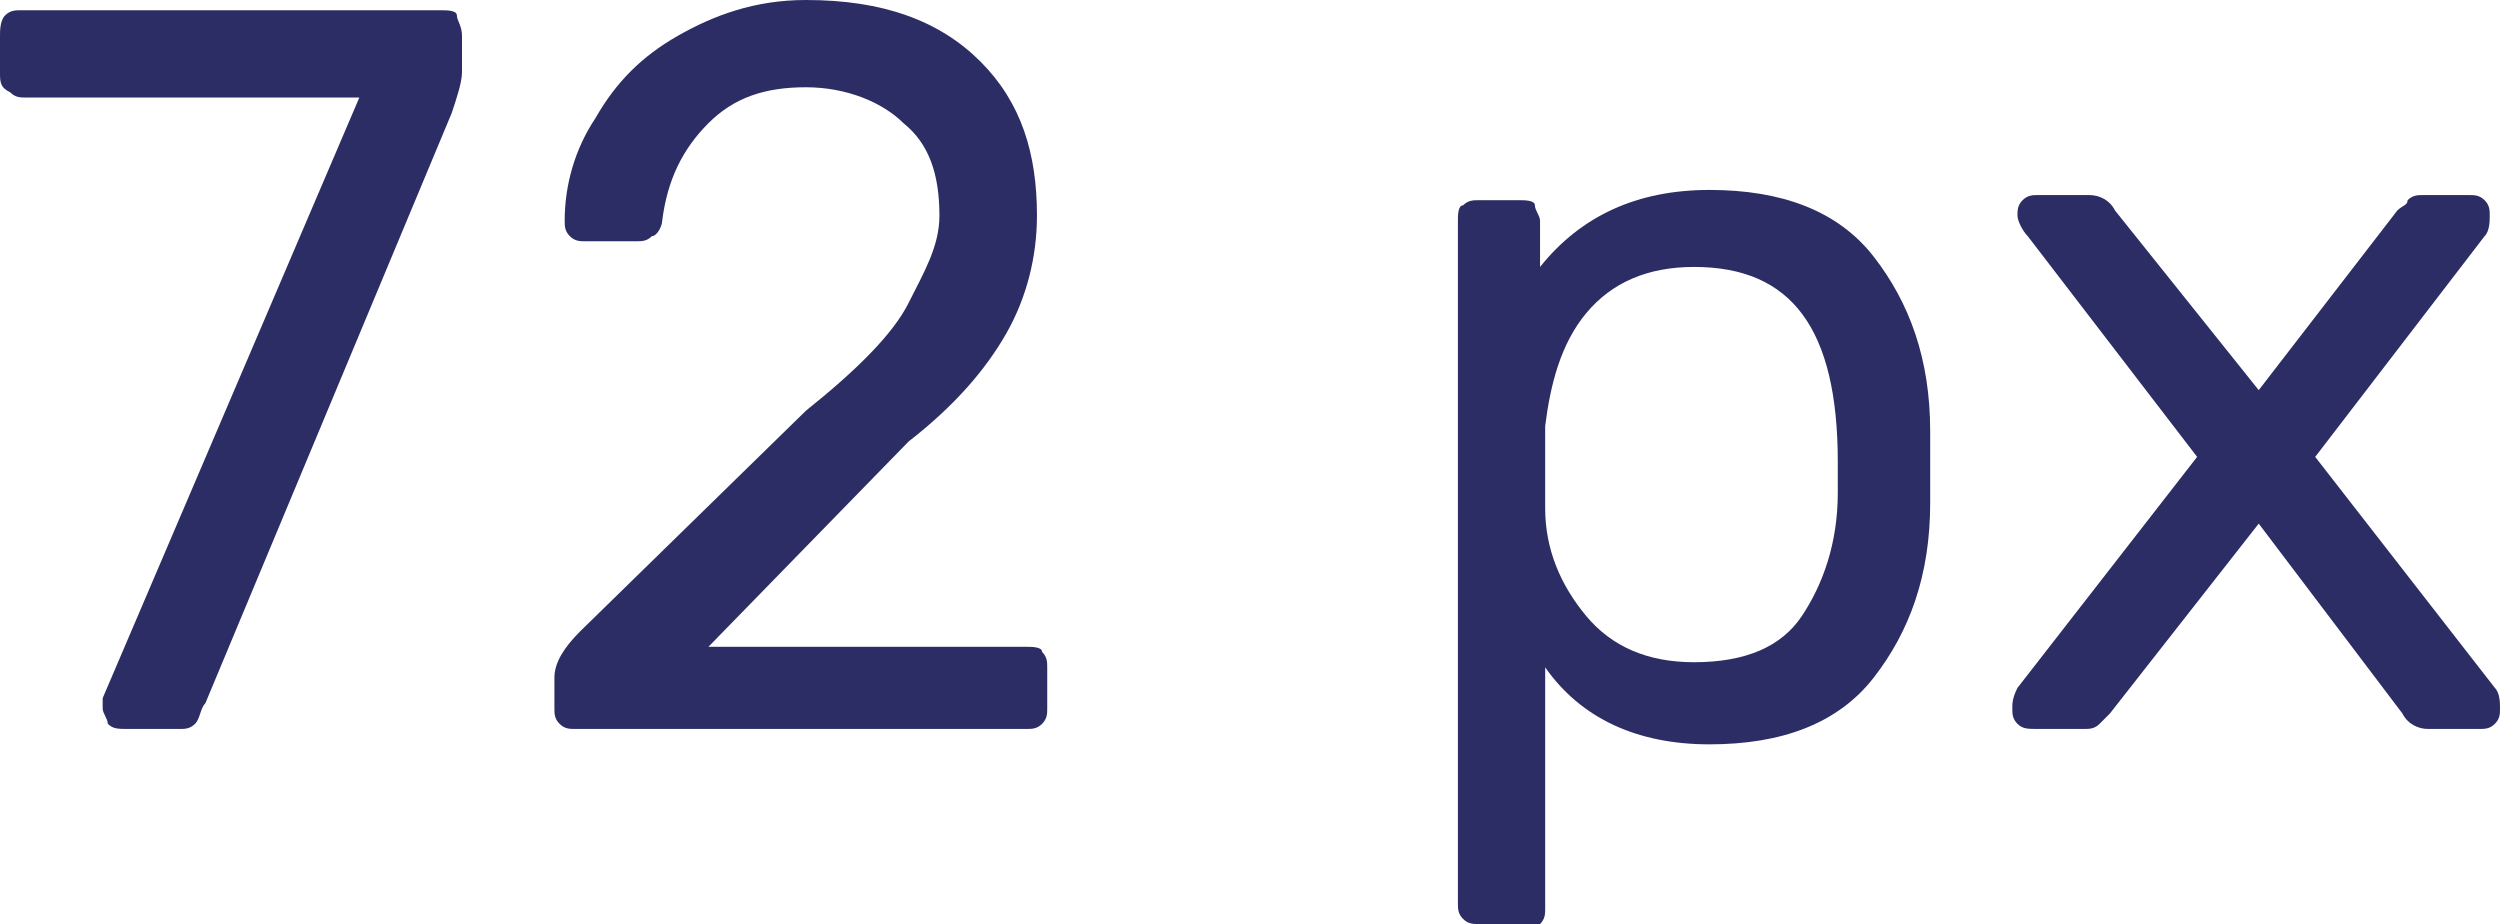
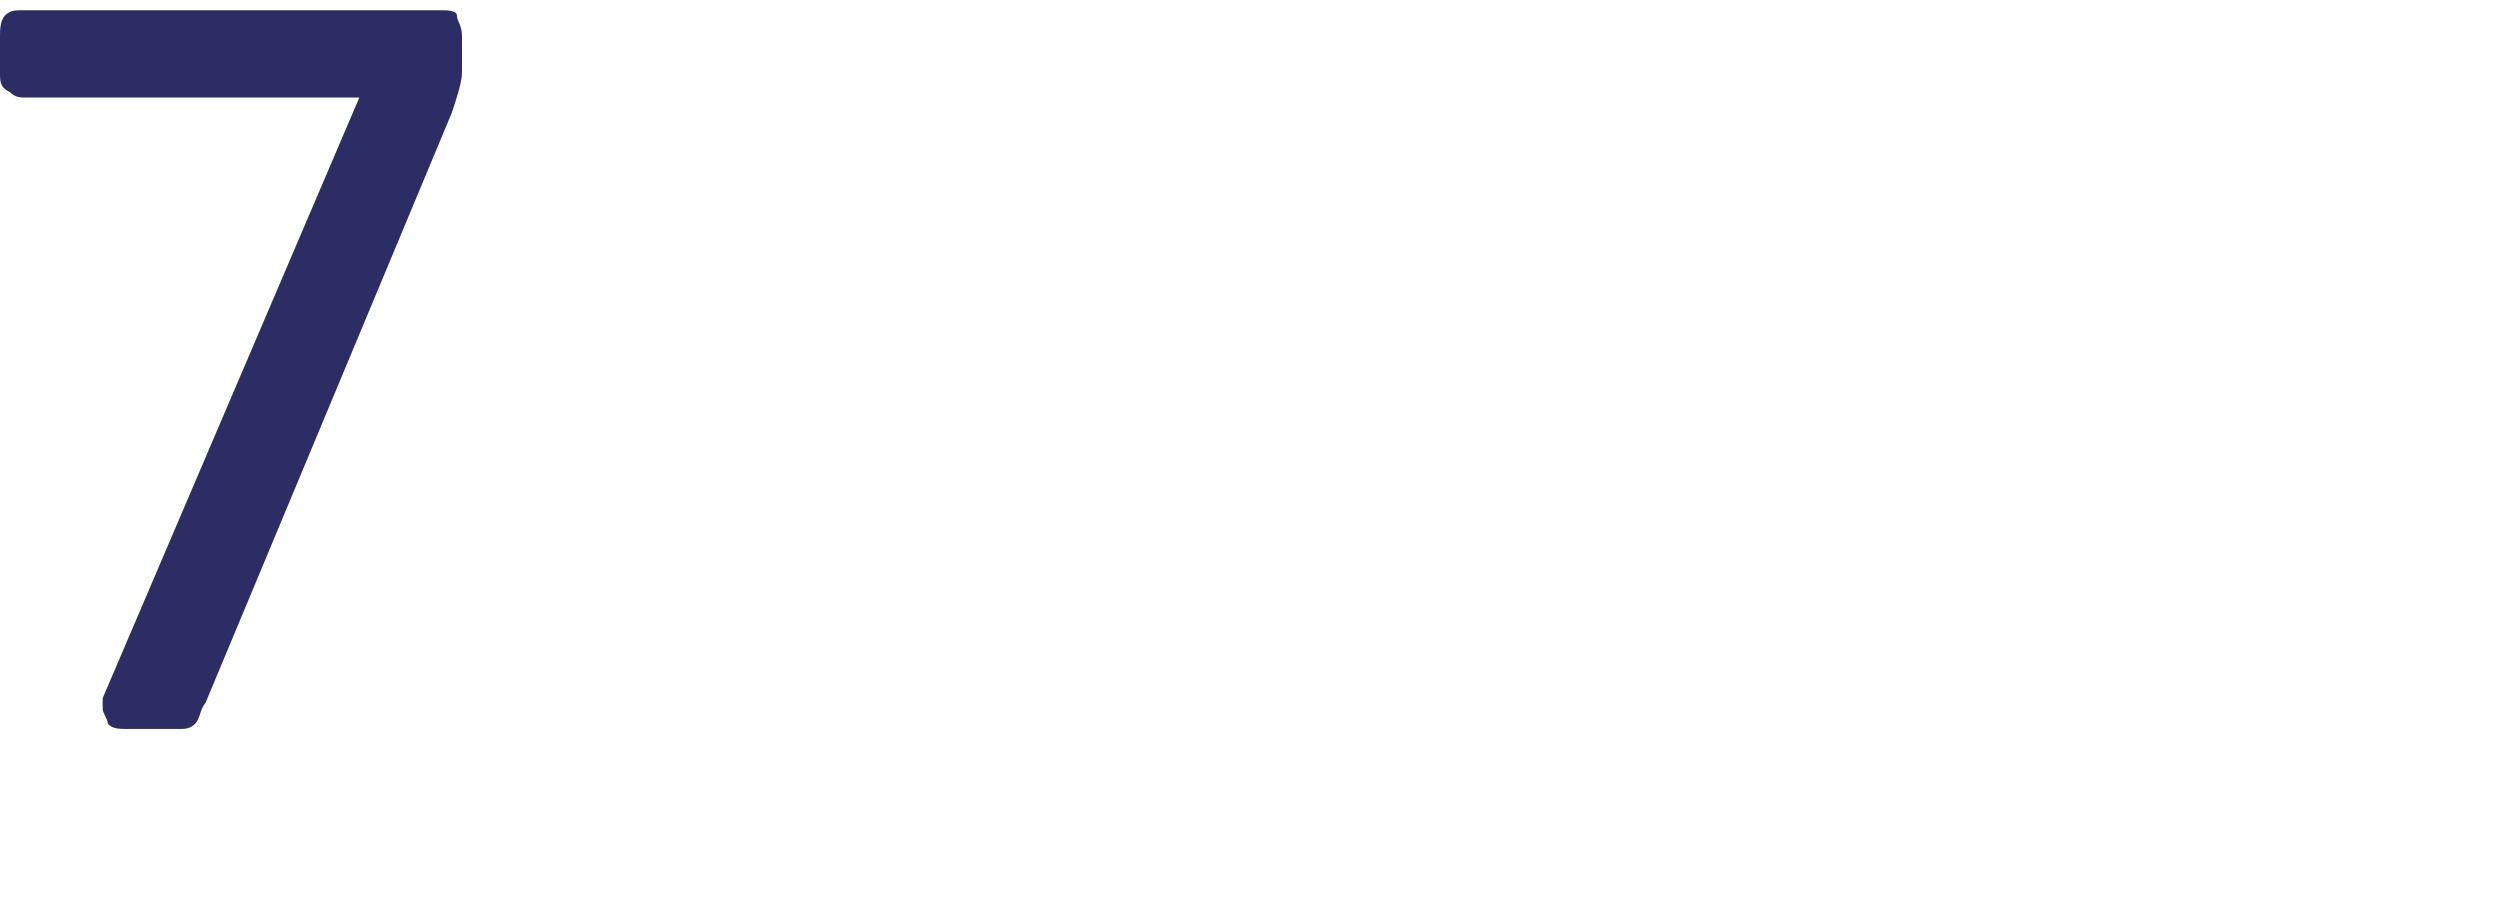
<svg xmlns="http://www.w3.org/2000/svg" id="Слой_1" x="0px" y="0px" viewBox="0 0 48.7 18" xml:space="preserve">
  <g>
    <g>
      <path fill="#2C2D65" d="M2.1,14.1C2.1,14,2,13.9,2,13.8l0-0.2l5-11.7H0.5c-0.1,0-0.2,0-0.3-0.1C0,1.7,0,1.6,0,1.4V0.7 c0-0.1,0-0.3,0.1-0.4s0.2-0.1,0.3-0.1h8.2c0.1,0,0.3,0,0.3,0.1s0.1,0.2,0.1,0.4v0.7c0,0.2-0.1,0.5-0.2,0.8L4,13.7 c-0.1,0.1-0.1,0.3-0.2,0.4c-0.1,0.1-0.2,0.1-0.3,0.1h-1C2.3,14.2,2.2,14.2,2.1,14.1z" />
-       <path fill="#2C2D65" d="M10.9,14.1c-0.1-0.1-0.1-0.2-0.1-0.3v-0.6c0-0.3,0.2-0.6,0.5-0.9l4.4-4.3c1-0.8,1.7-1.5,2-2.1 s0.6-1.1,0.6-1.7c0-0.8-0.2-1.4-0.7-1.8c-0.4-0.4-1.1-0.7-1.9-0.7c-0.8,0-1.4,0.2-1.9,0.7c-0.5,0.5-0.8,1.1-0.9,1.9 c0,0.1-0.1,0.3-0.2,0.3c-0.1,0.1-0.2,0.1-0.3,0.1h-1c-0.1,0-0.2,0-0.3-0.1S11,4.4,11,4.3c0-0.7,0.2-1.4,0.6-2 c0.4-0.7,0.9-1.2,1.6-1.6S14.7,0,15.7,0c1.5,0,2.6,0.4,3.4,1.2c0.8,0.8,1.1,1.8,1.1,3c0,0.8-0.2,1.6-0.6,2.3 c-0.4,0.7-1,1.4-1.9,2.1l-3.9,4H20c0.1,0,0.3,0,0.3,0.1c0.1,0.1,0.1,0.2,0.1,0.3v0.8c0,0.1,0,0.2-0.1,0.3 c-0.1,0.1-0.2,0.1-0.3,0.1h-8.8C11.1,14.2,11,14.2,10.9,14.1z" />
-       <path fill="#2C2D65" d="M28.5,17.9c-0.1-0.1-0.1-0.2-0.1-0.3V4.3c0-0.1,0-0.3,0.1-0.3c0.1-0.1,0.2-0.1,0.3-0.1h0.8 c0.1,0,0.3,0,0.3,0.1s0.1,0.2,0.1,0.3v0.9c0.8-1,1.9-1.5,3.3-1.5c1.4,0,2.5,0.4,3.2,1.3c0.7,0.9,1.1,2,1.1,3.4c0,0.1,0,0.4,0,0.7 s0,0.5,0,0.7c0,1.4-0.4,2.5-1.1,3.4c-0.7,0.9-1.8,1.3-3.2,1.3c-1.4,0-2.5-0.5-3.2-1.5v4.7c0,0.1,0,0.2-0.1,0.3S29.8,18,29.7,18 h-0.9C28.7,18,28.6,18,28.5,17.9z M35.1,12c0.4-0.6,0.7-1.4,0.7-2.4c0-0.1,0-0.3,0-0.6c0-2.6-0.9-3.8-2.8-3.8 c-0.9,0-1.6,0.3-2.1,0.9s-0.7,1.4-0.8,2.2c0,0.1,0,0.4,0,0.8s0,0.6,0,0.8c0,0.8,0.3,1.5,0.8,2.1c0.5,0.6,1.2,0.9,2.1,0.9 C34,12.9,34.7,12.6,35.1,12z" />
-       <path fill="#2C2D65" d="M39.3,14.1c-0.1-0.1-0.1-0.2-0.1-0.3s0-0.2,0.1-0.4l3.5-4.5l-3.3-4.3c-0.1-0.1-0.2-0.3-0.2-0.4 c0-0.1,0-0.2,0.1-0.3s0.2-0.1,0.3-0.1h1c0.2,0,0.4,0.1,0.5,0.3L44,7.6l2.7-3.5C46.8,4,46.9,4,46.9,3.9c0.1-0.1,0.2-0.1,0.3-0.1 h0.9c0.1,0,0.2,0,0.3,0.1s0.1,0.2,0.1,0.3c0,0.1,0,0.3-0.1,0.4l-3.3,4.3l3.5,4.5c0.1,0.1,0.1,0.3,0.1,0.4s0,0.2-0.1,0.3 s-0.2,0.1-0.3,0.1h-1c-0.2,0-0.4-0.1-0.5-0.3L44,10.2l-2.9,3.7c-0.1,0.1-0.2,0.2-0.2,0.2c-0.1,0.1-0.2,0.1-0.3,0.1h-0.9 C39.5,14.2,39.4,14.2,39.3,14.1z" />
    </g>
  </g>
</svg>